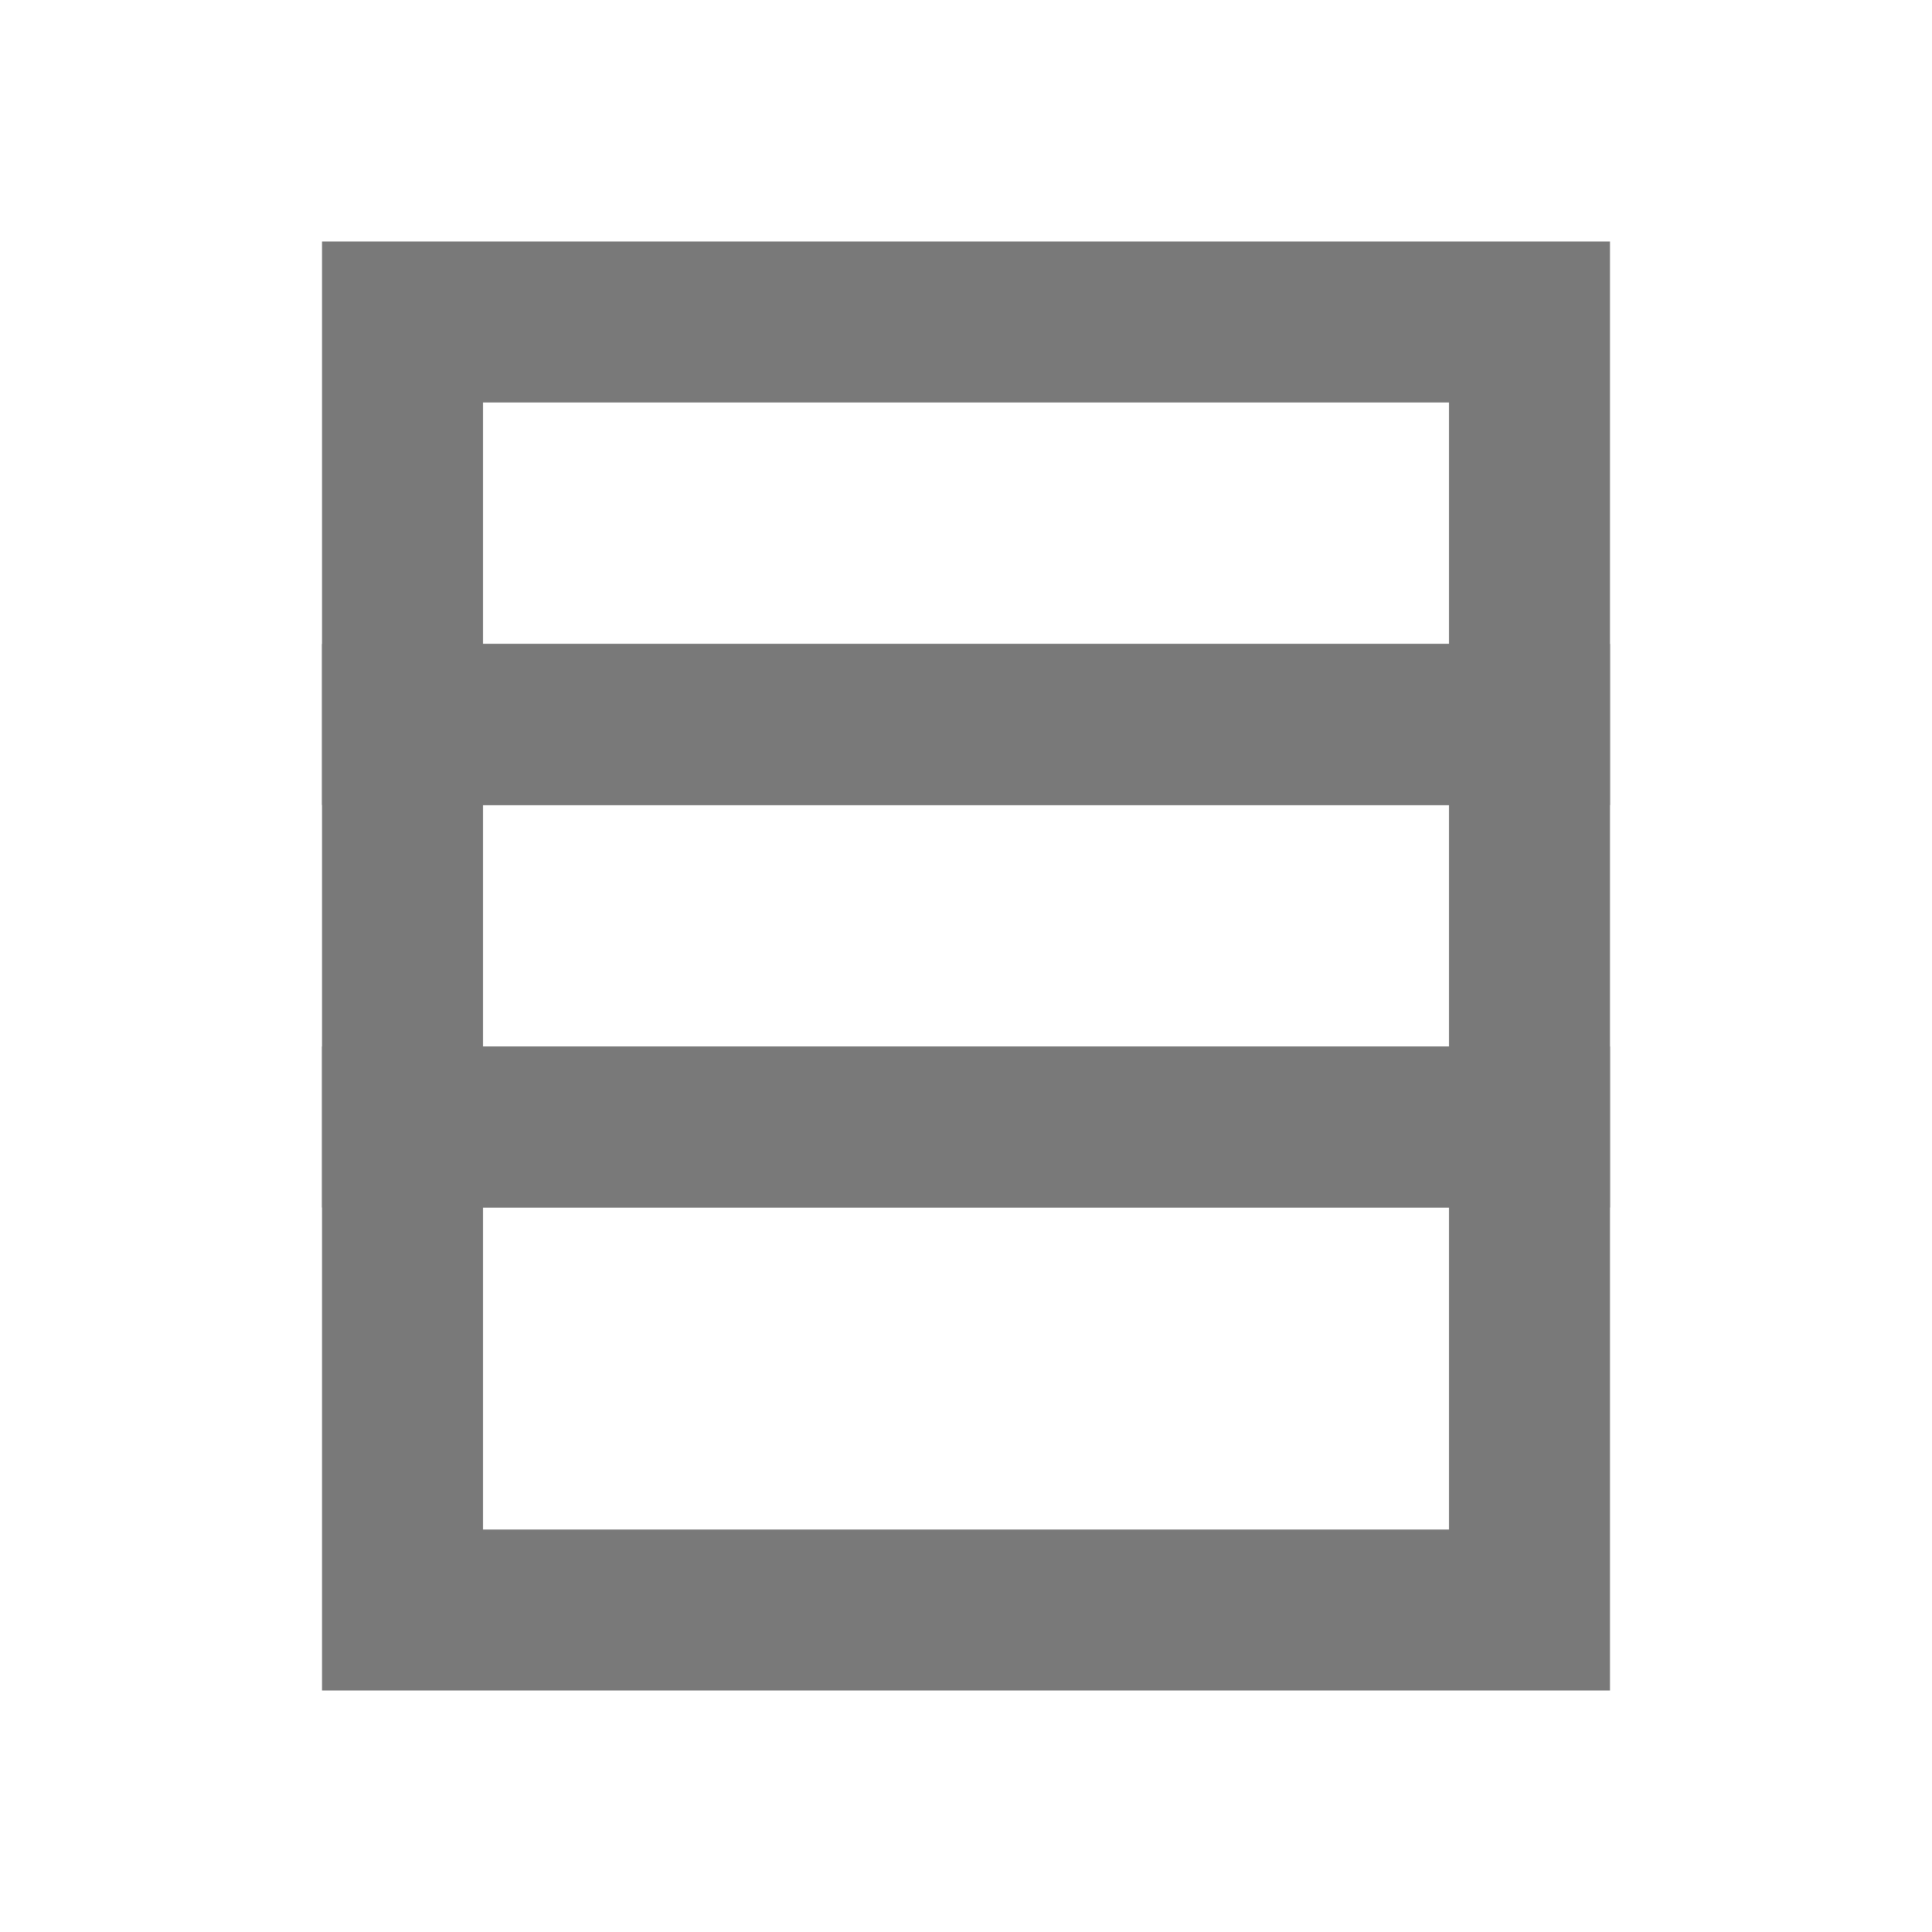
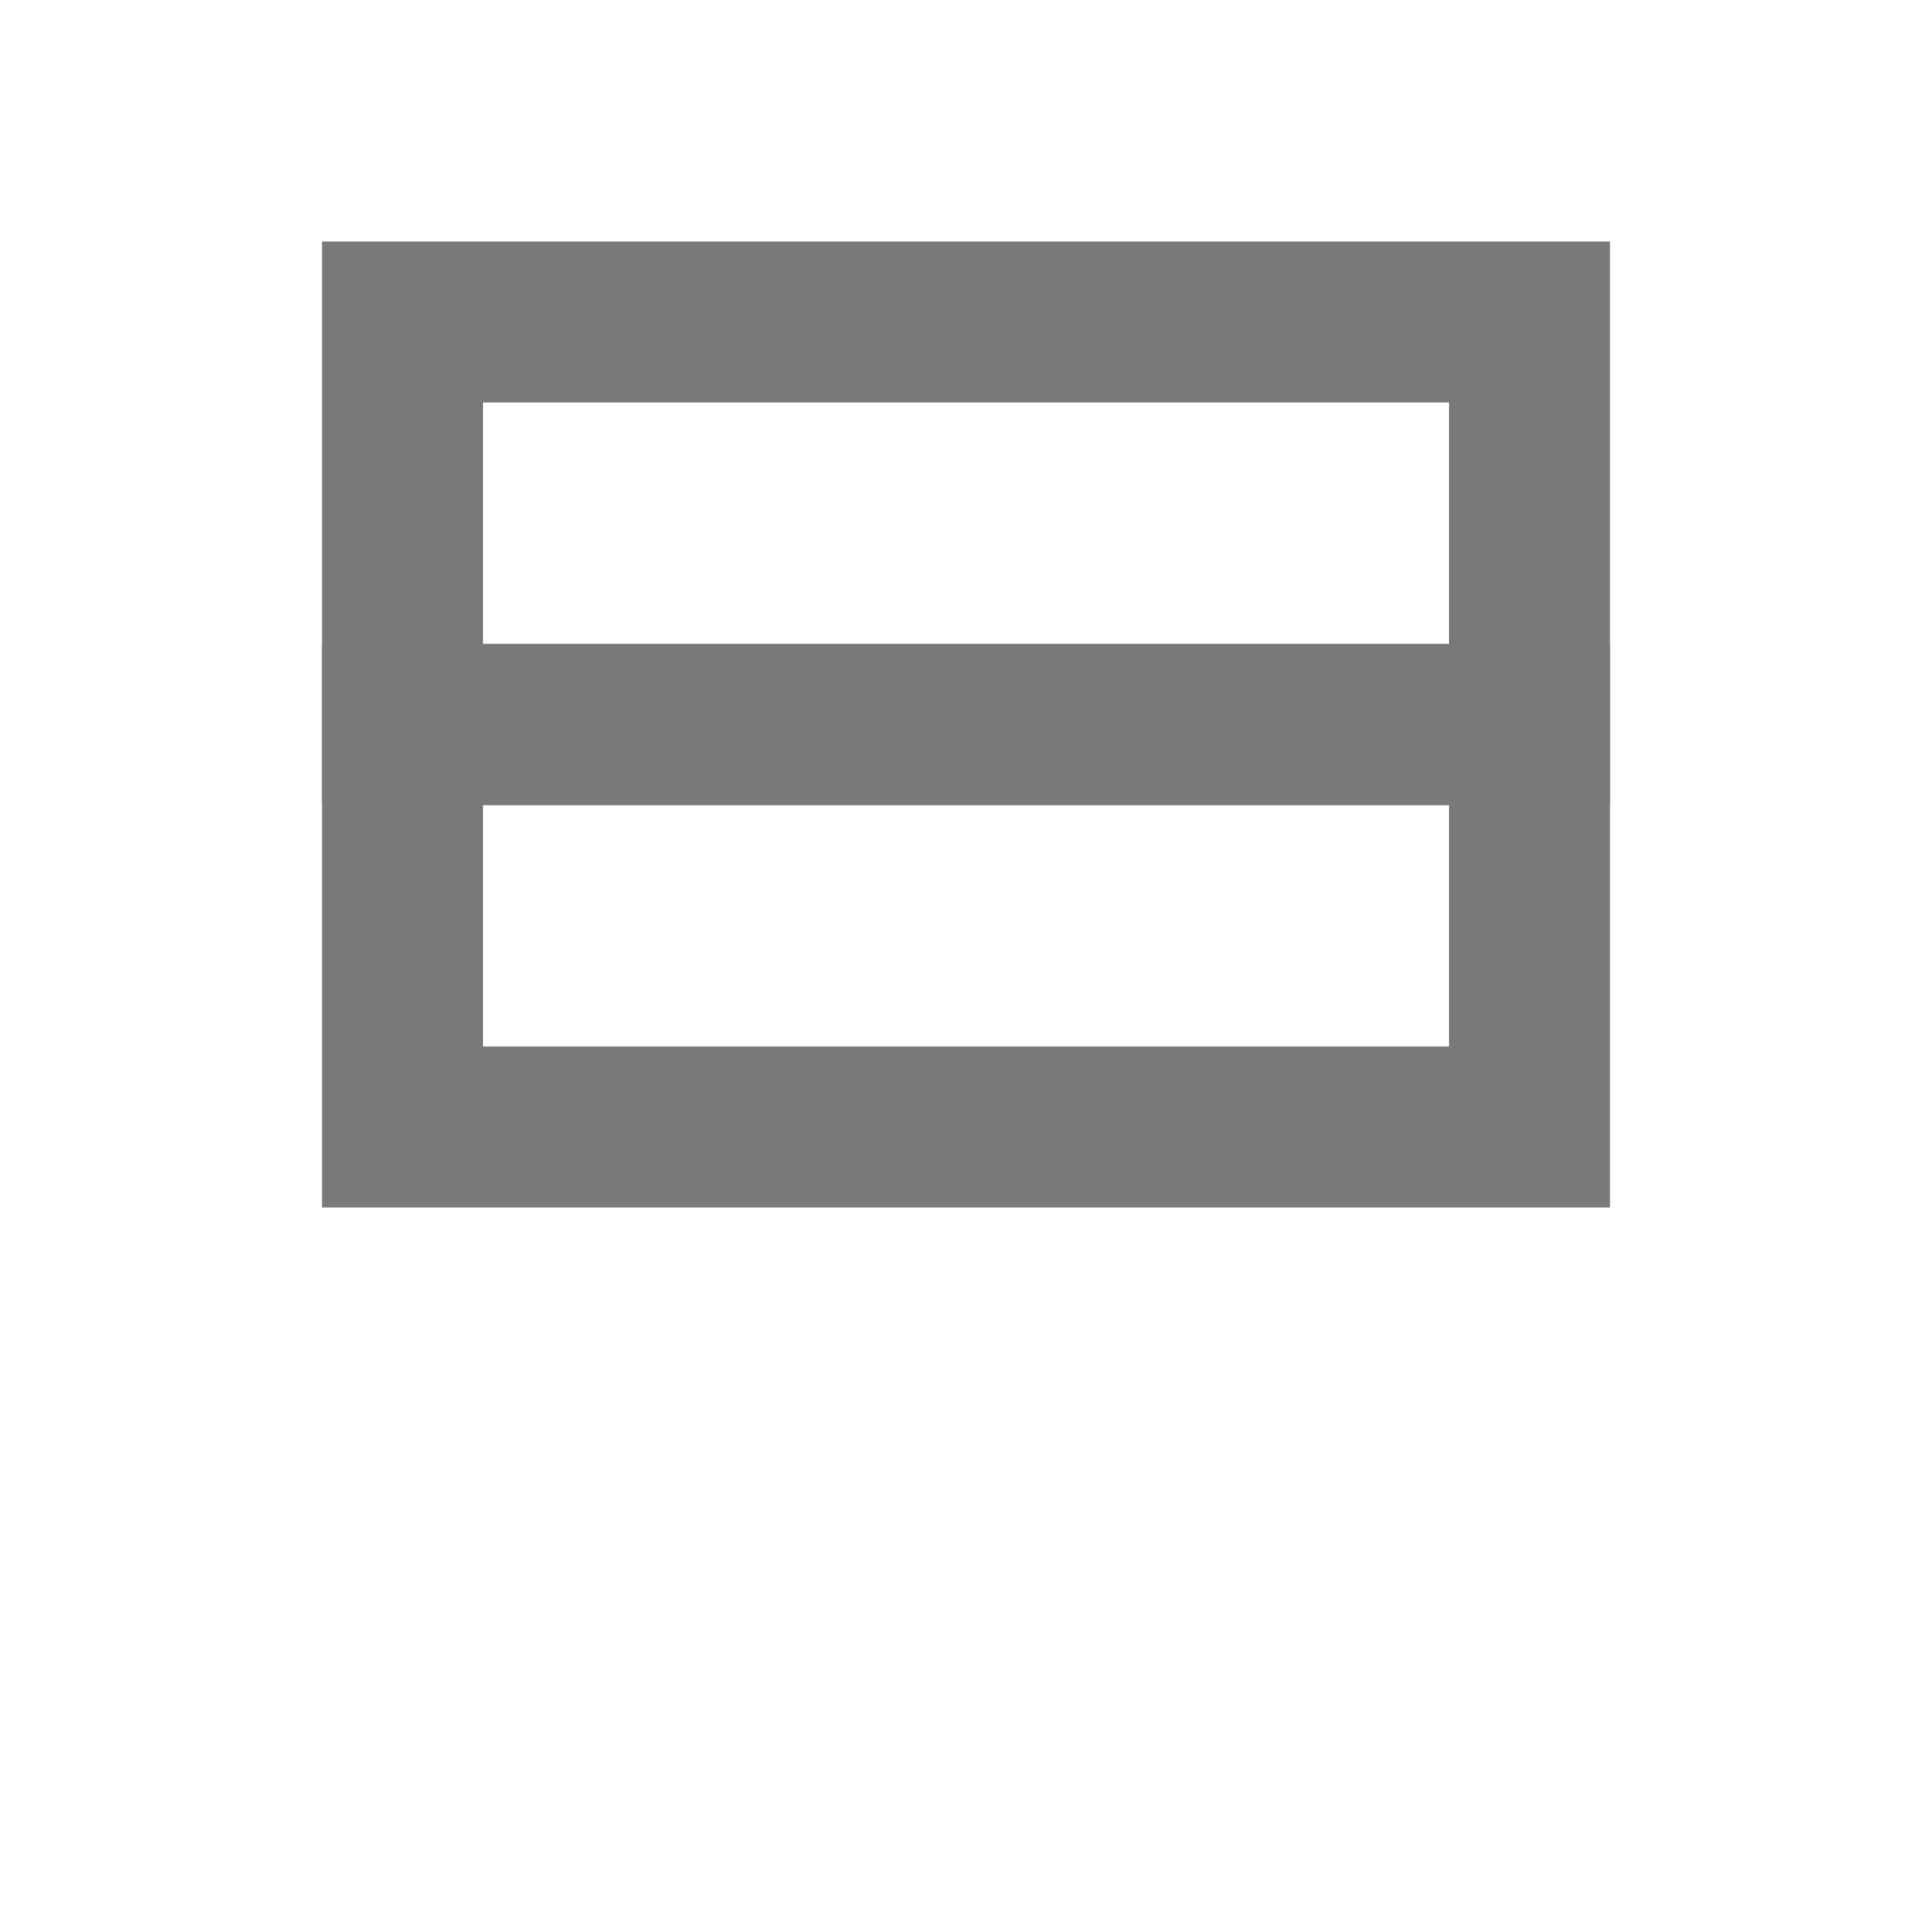
<svg xmlns="http://www.w3.org/2000/svg" width="24" height="24" viewBox="0 0 24 24" fill="none">
  <rect x="-1" y="1" width="14" height="5" transform="matrix(-1 0 0 1 18 8)" stroke="#797979" stroke-width="2" />
-   <rect x="-1" y="1" width="14" height="6" transform="matrix(-1 0 0 1 18 13)" stroke="#797979" stroke-width="2" />
  <rect x="-1" y="1" width="14" height="5" transform="matrix(-1 0 0 1 18 3)" stroke="#797979" stroke-width="2" />
</svg>